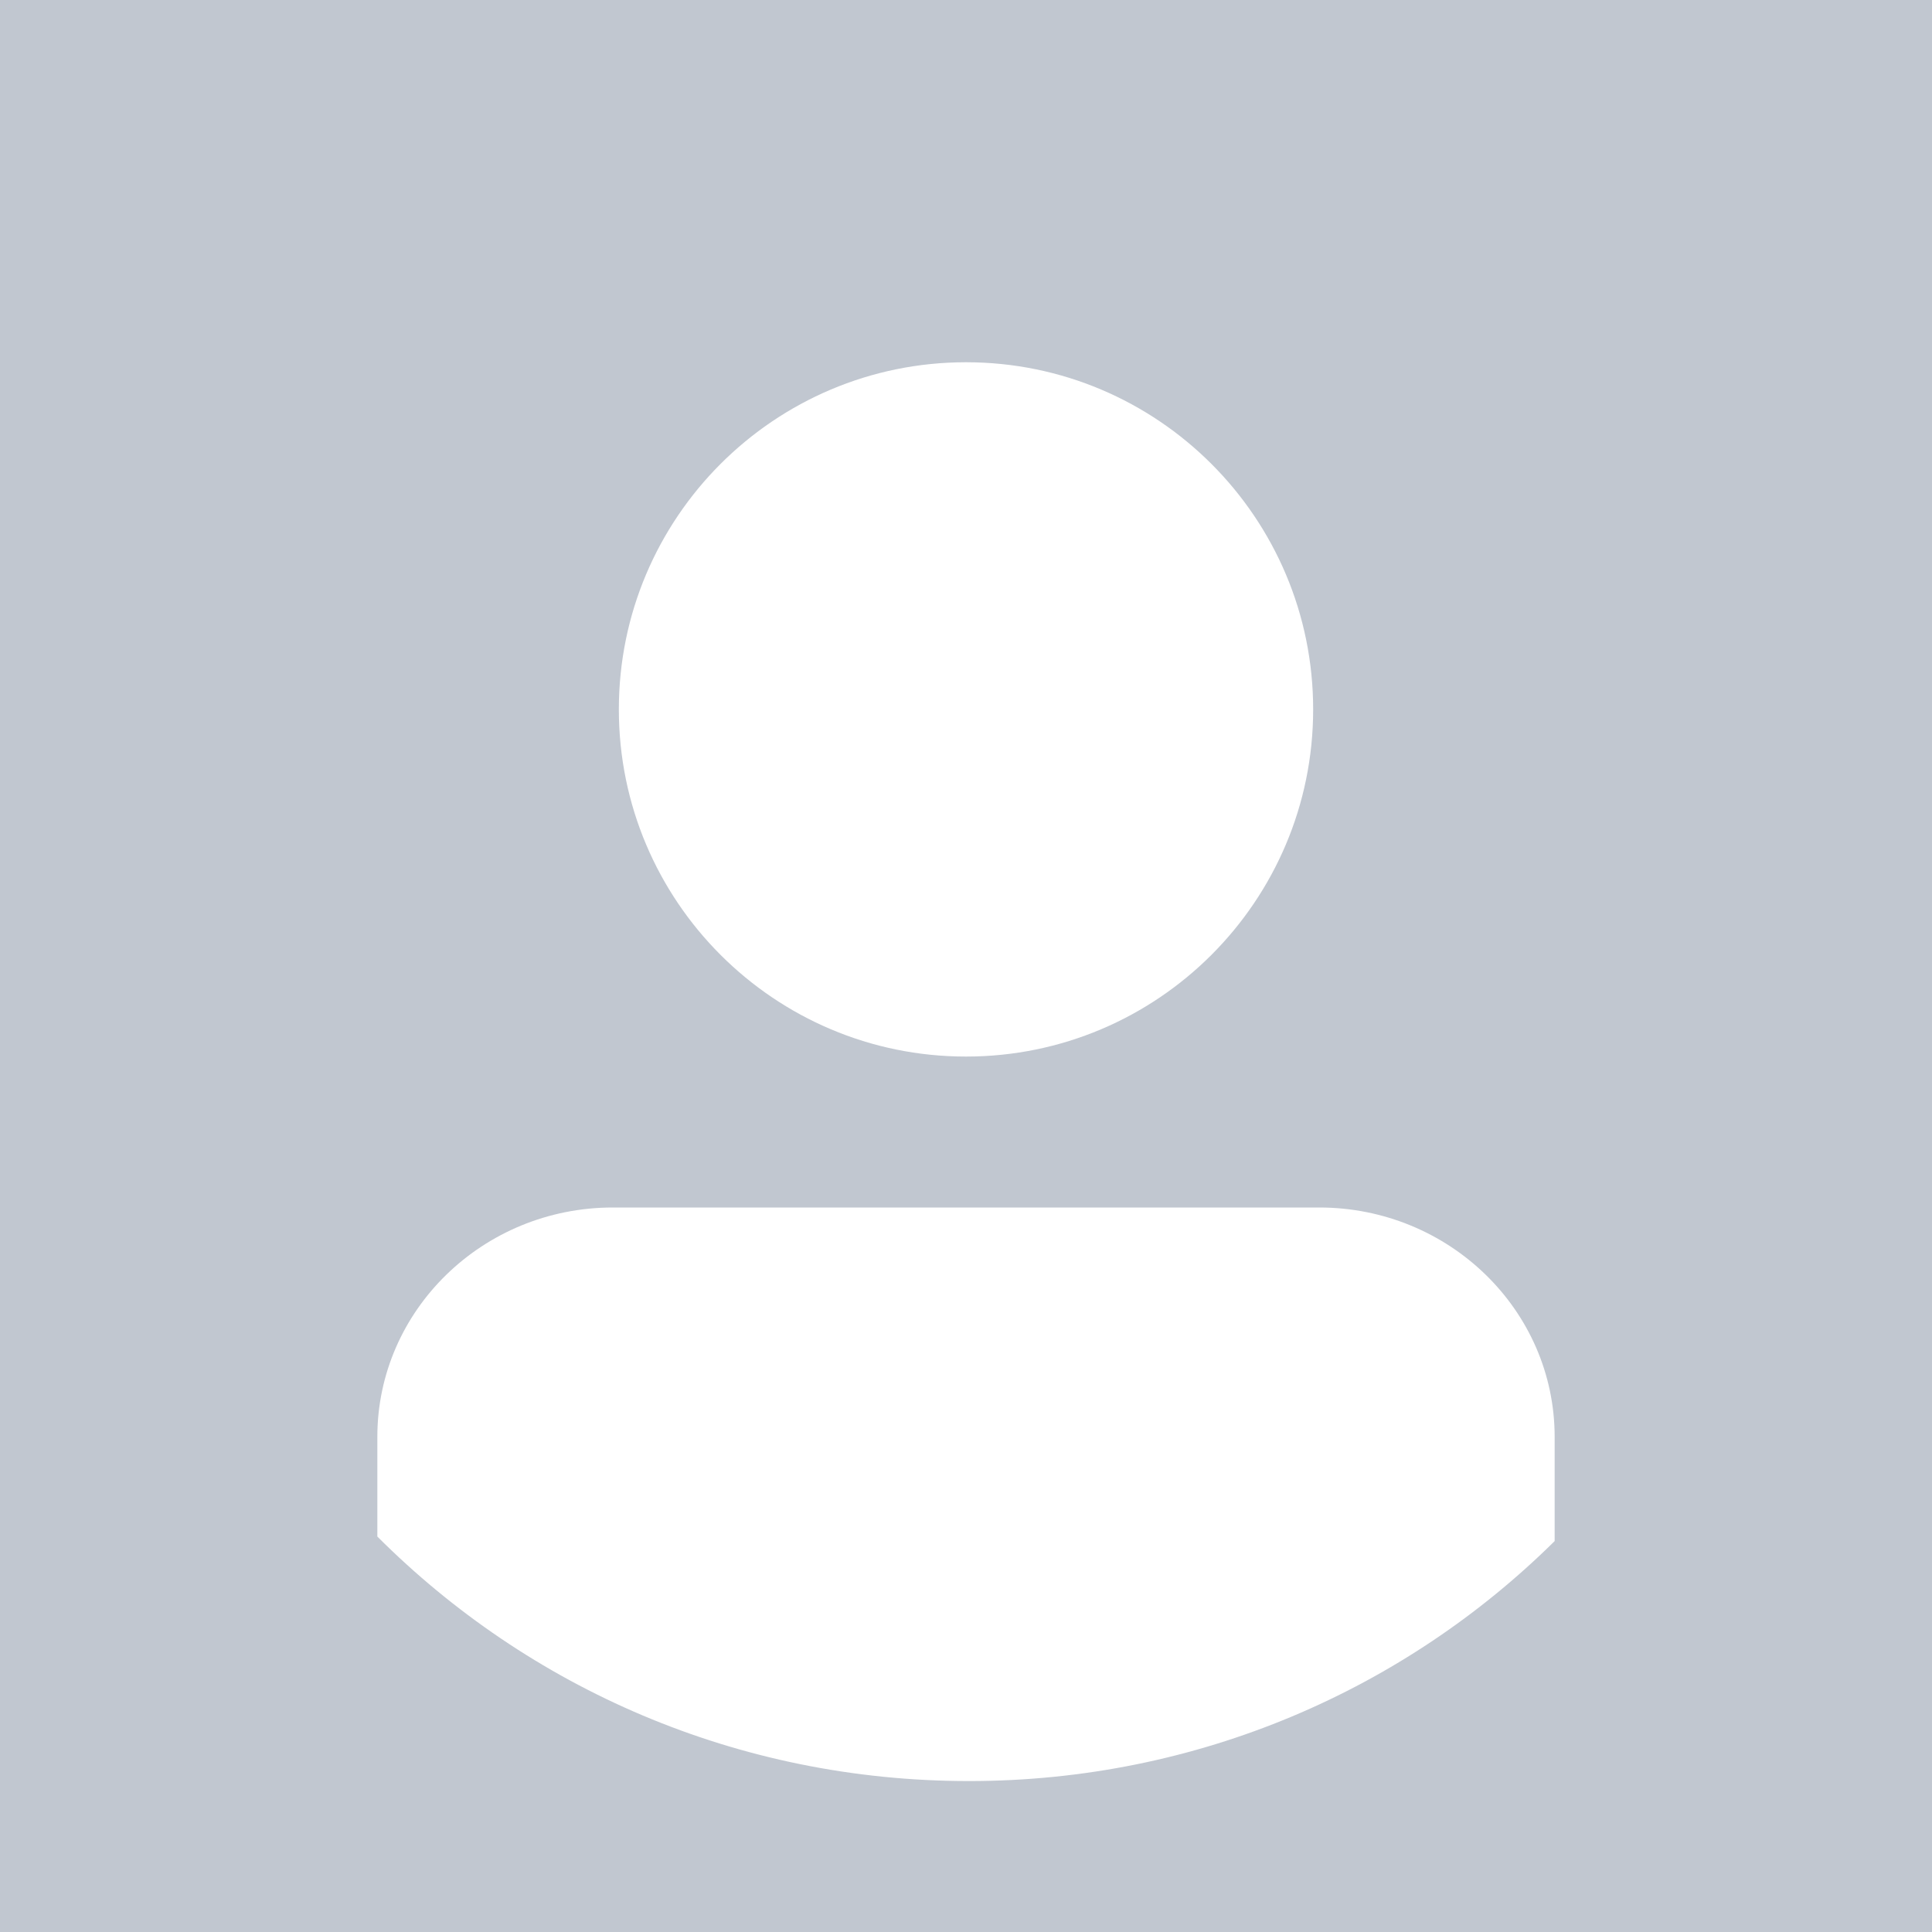
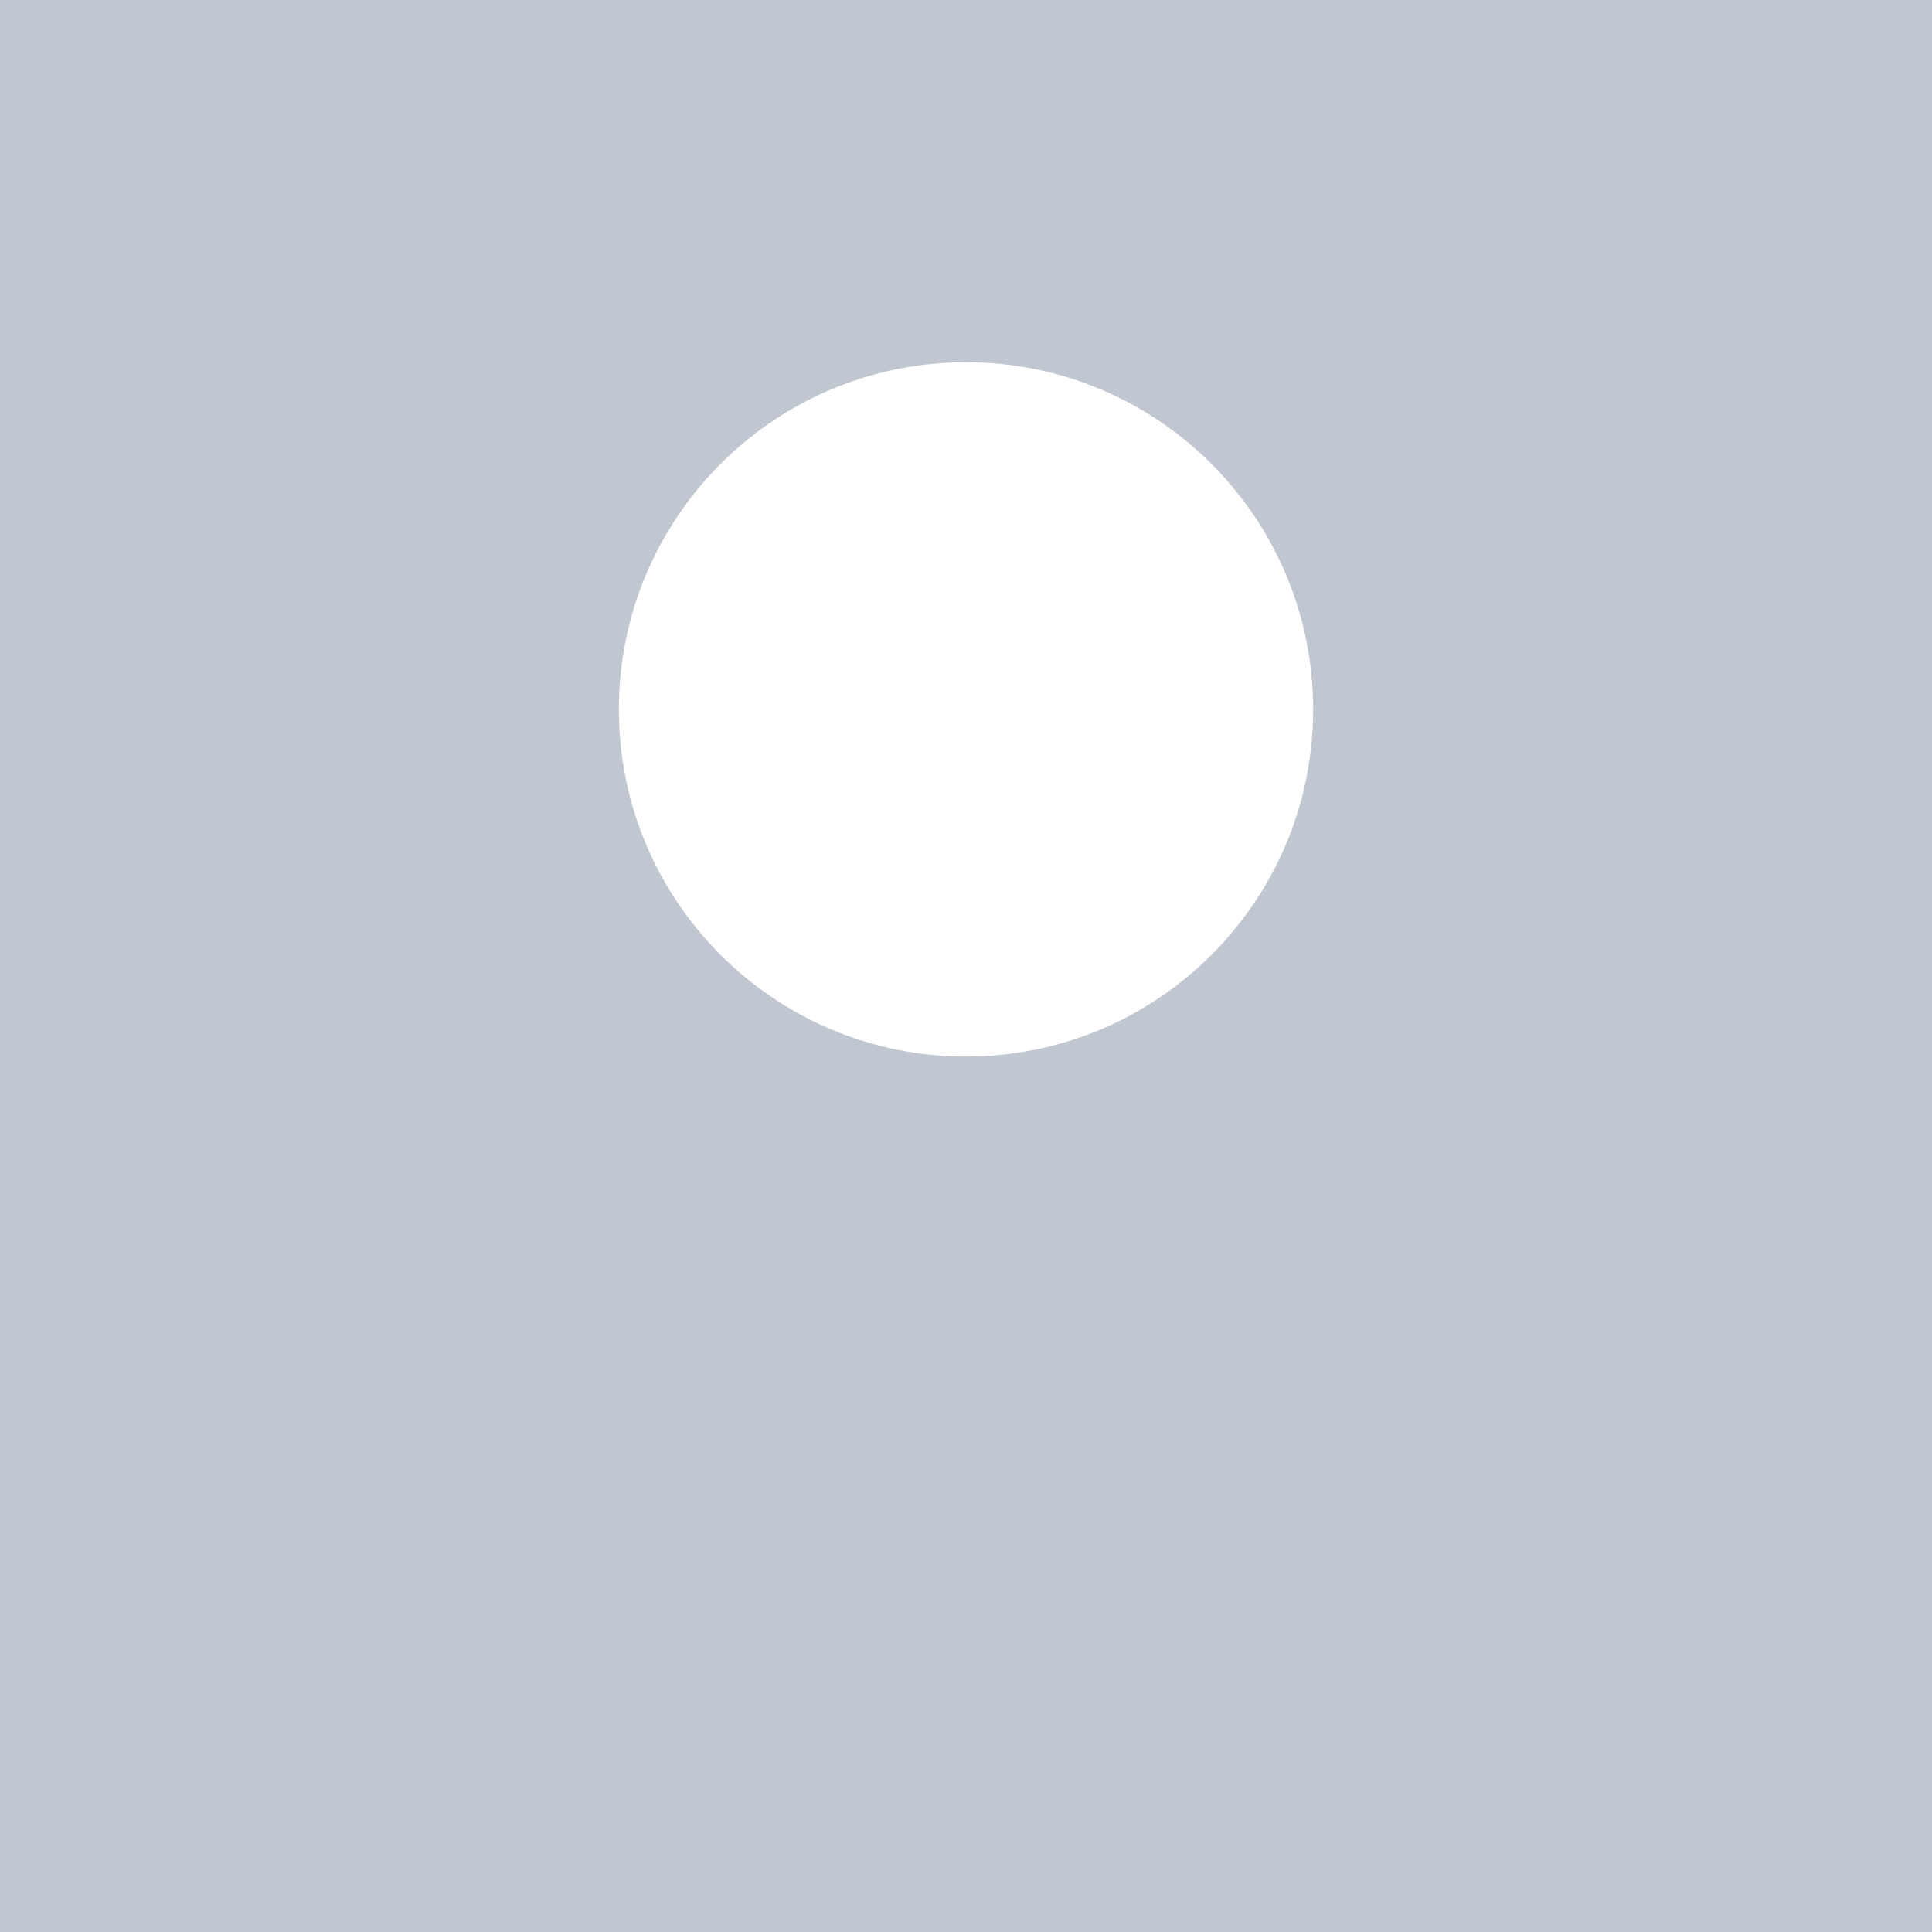
<svg xmlns="http://www.w3.org/2000/svg" version="1.1" id="Layer_1" x="0px" y="0px" viewBox="0 0 128 128" style="enable-background:new 0 0 128 128;" xml:space="preserve">
  <rect x="0" y="0" width="128" height="128" fill="#333333" stroke="none" />
  <style type="text/css">
	.st0{fill:#C1C7D0;}
	.st1{fill:#FFFFFF;}
</style>
  <polygon class="st0" points="64,0 128,0 128,64 128,128 64,128 0,128 0,64 0,0 " />
-   <path class="st1" d="M103,102.1c-9.9,9.8-23.6,15.9-38.8,15.9c-15.4,0-29.2-6.2-39.2-16.2v-6.6C25,86.8,32,80,40.6,80h46.8  C96,80,103,86.8,103,95.2V102.1z" />
  <path class="st1" d="M64,24c-12.7,0-23,10.3-23,23c0,12.7,10.3,23,23,23s23-10.3,23-23C87,34.3,76.7,24,64,24" />
</svg>